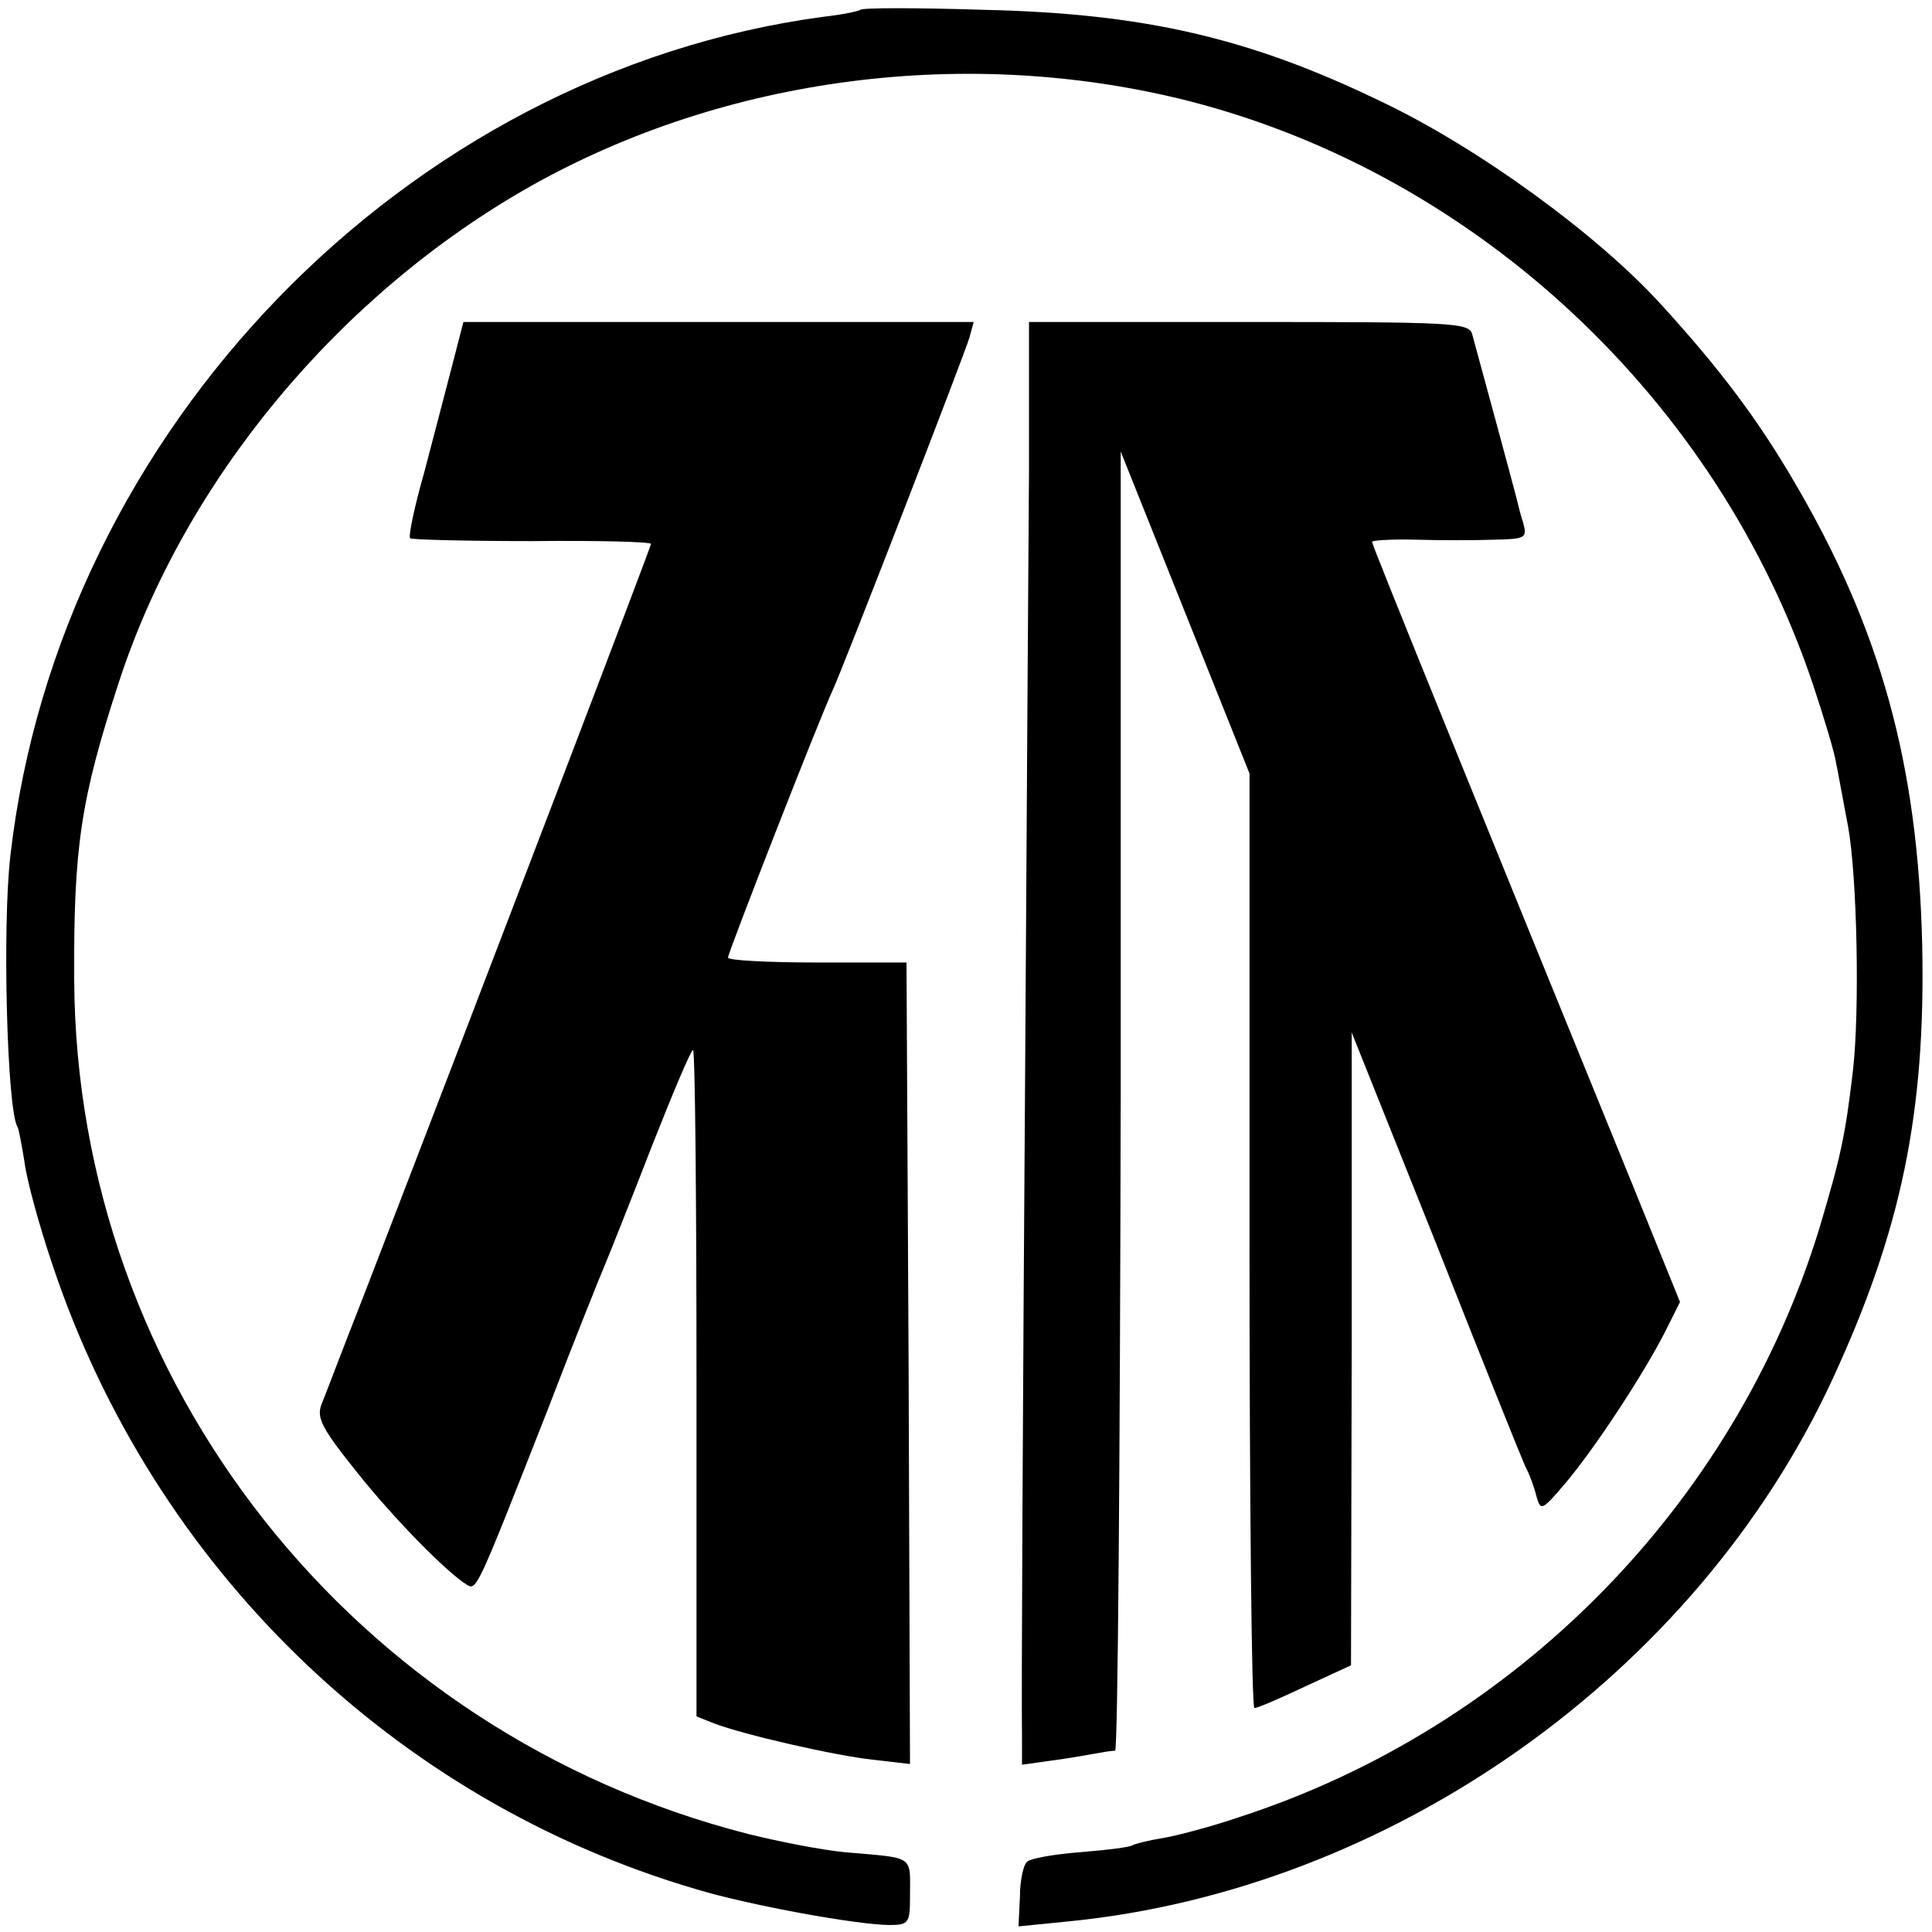
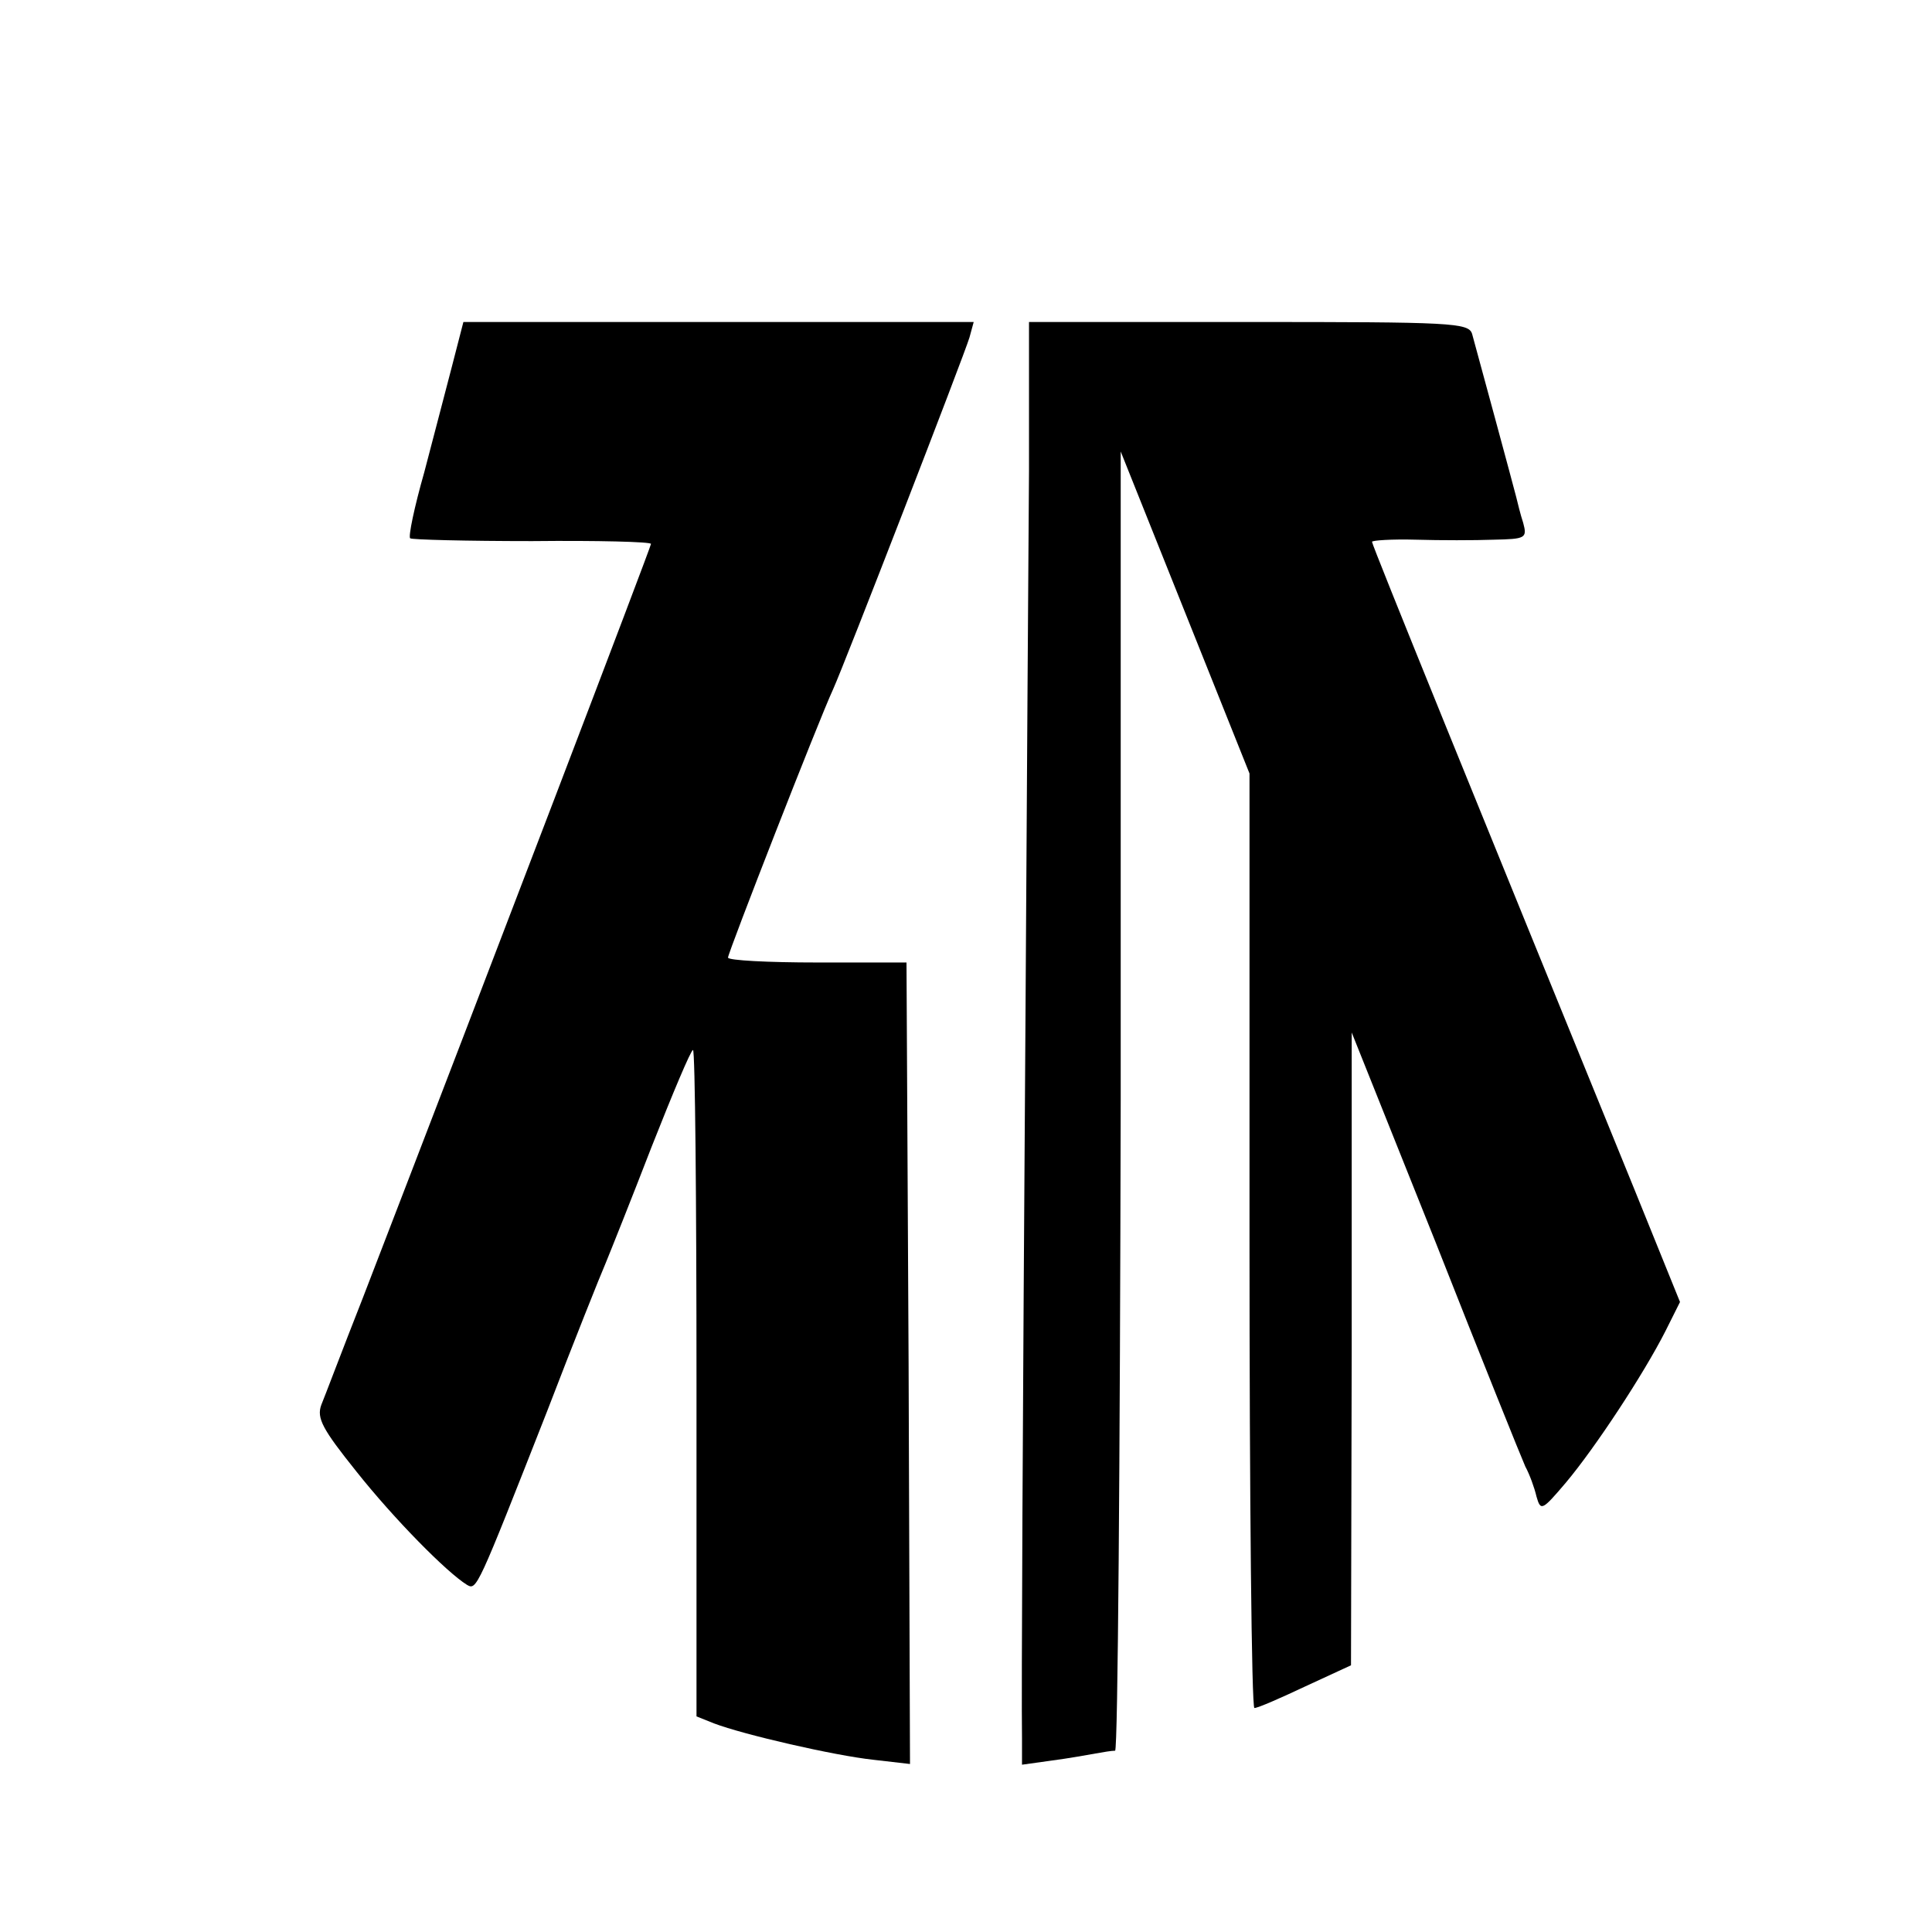
<svg xmlns="http://www.w3.org/2000/svg" version="1.0" width="276pt" height="276pt" viewBox="0 0 276 276" preserveAspectRatio="xMidYMid meet">
  <g transform="translate(0,276) scale(0.1,-0.1)" fill="#000000" stroke="none">
-     <path d="M1229 2746 c-2 -2 -26 -7 -53 -10 -596 -80 -1091 -590 -1161 -1197 -12 -100 -5 -365 10 -389 2 -3 6 -26 10 -50 3 -25 21 -91 40 -147 144 -431 487 -765 920 -892 76 -23 231 -51 276 -51 27 0 29 3 29 40 0 61 8 55 -93 64 -32 3 -94 15 -138 26 -564 144 -960 646 -963 1220 -1 189 9 258 64 426 94 288 314 553 588 708 279 157 626 202 943 121 410 -106 753 -427 889 -833 16 -48 31 -98 33 -112 3 -14 10 -54 17 -90 13 -71 17 -263 7 -350 -11 -93 -17 -121 -48 -225 -121 -395 -434 -713 -829 -841 -41 -14 -91 -27 -110 -30 -19 -3 -38 -8 -42 -10 -4 -3 -38 -7 -75 -10 -38 -3 -72 -9 -76 -14 -5 -4 -10 -27 -10 -50 l-2 -42 70 7 c462 45 898 353 1093 775 98 212 133 380 128 620 -6 257 -59 451 -183 662 -52 89 -106 161 -190 253 -91 100 -261 224 -400 290 -188 91 -339 126 -569 131 -94 3 -172 3 -175 0z" />
    <path d="M646 2238 c-9 -35 -27 -103 -40 -153 -14 -49 -23 -92 -20 -94 2 -2 81 -4 174 -4 94 1 170 -1 170 -4 0 -4 -228 -601 -412 -1078 -28 -71 -54 -140 -59 -152 -7 -19 2 -35 50 -95 54 -68 129 -144 158 -162 14 -8 14 -8 115 249 38 99 76 194 83 210 7 17 37 92 66 167 30 76 56 138 59 138 3 0 5 -214 5 -476 l0 -476 25 -10 c42 -16 172 -46 228 -52 l52 -6 -2 572 -3 573 -127 0 c-71 0 -128 3 -128 7 0 7 130 340 150 383 16 35 188 479 195 503 l6 22 -364 0 -365 0 -16 -62z" />
    <path d="M1470 2088 c-1 -117 -3 -467 -5 -778 -4 -586 -6 -968 -5 -1033 l0 -38 43 6 c23 3 51 8 62 10 11 2 23 4 28 4 4 1 7 418 8 929 l0 927 92 -230 92 -230 0 -667 c0 -368 3 -668 7 -668 5 0 37 14 73 31 l65 30 1 452 0 452 120 -300 c65 -165 123 -309 128 -320 6 -11 13 -30 16 -43 6 -21 8 -20 42 20 42 50 111 155 142 216 l21 42 -66 163 c-221 542 -374 918 -374 923 0 2 28 4 63 3 34 -1 84 -1 111 0 45 1 48 2 42 24 -4 12 -8 29 -10 37 -4 16 -55 204 -63 233 -5 16 -29 17 -319 17 l-314 0 0 -212z" />
  </g>
</svg>